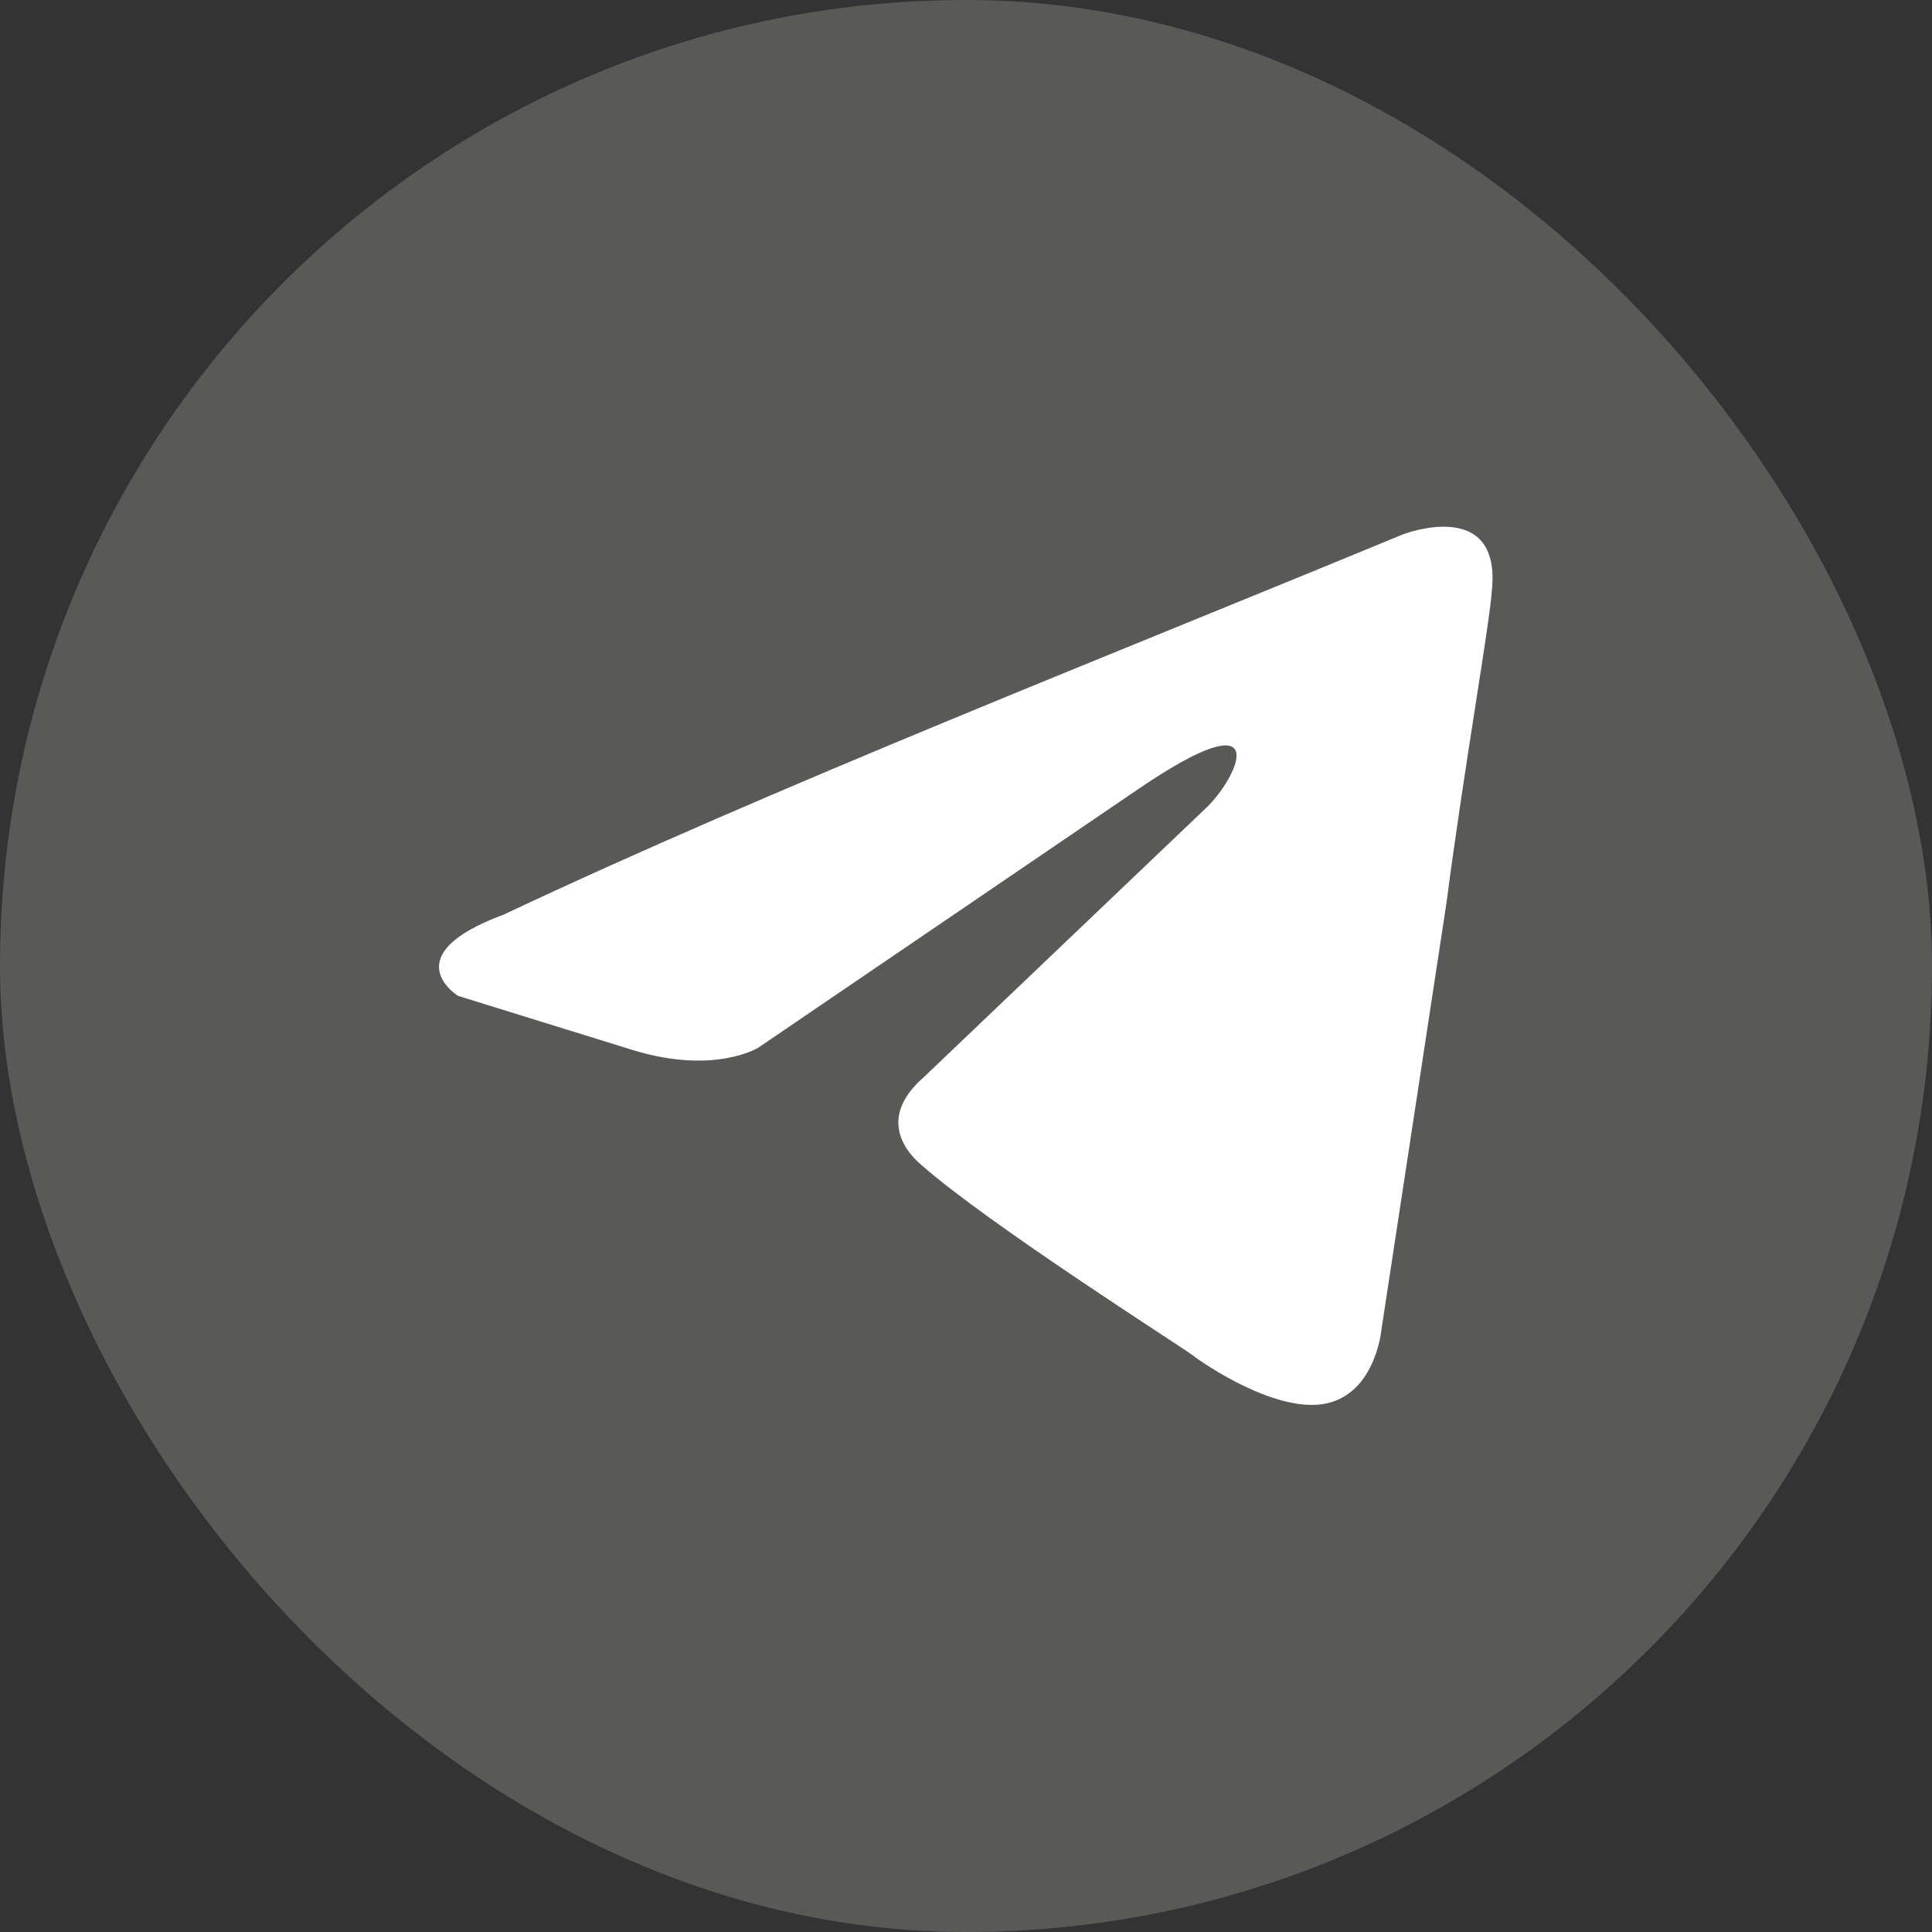
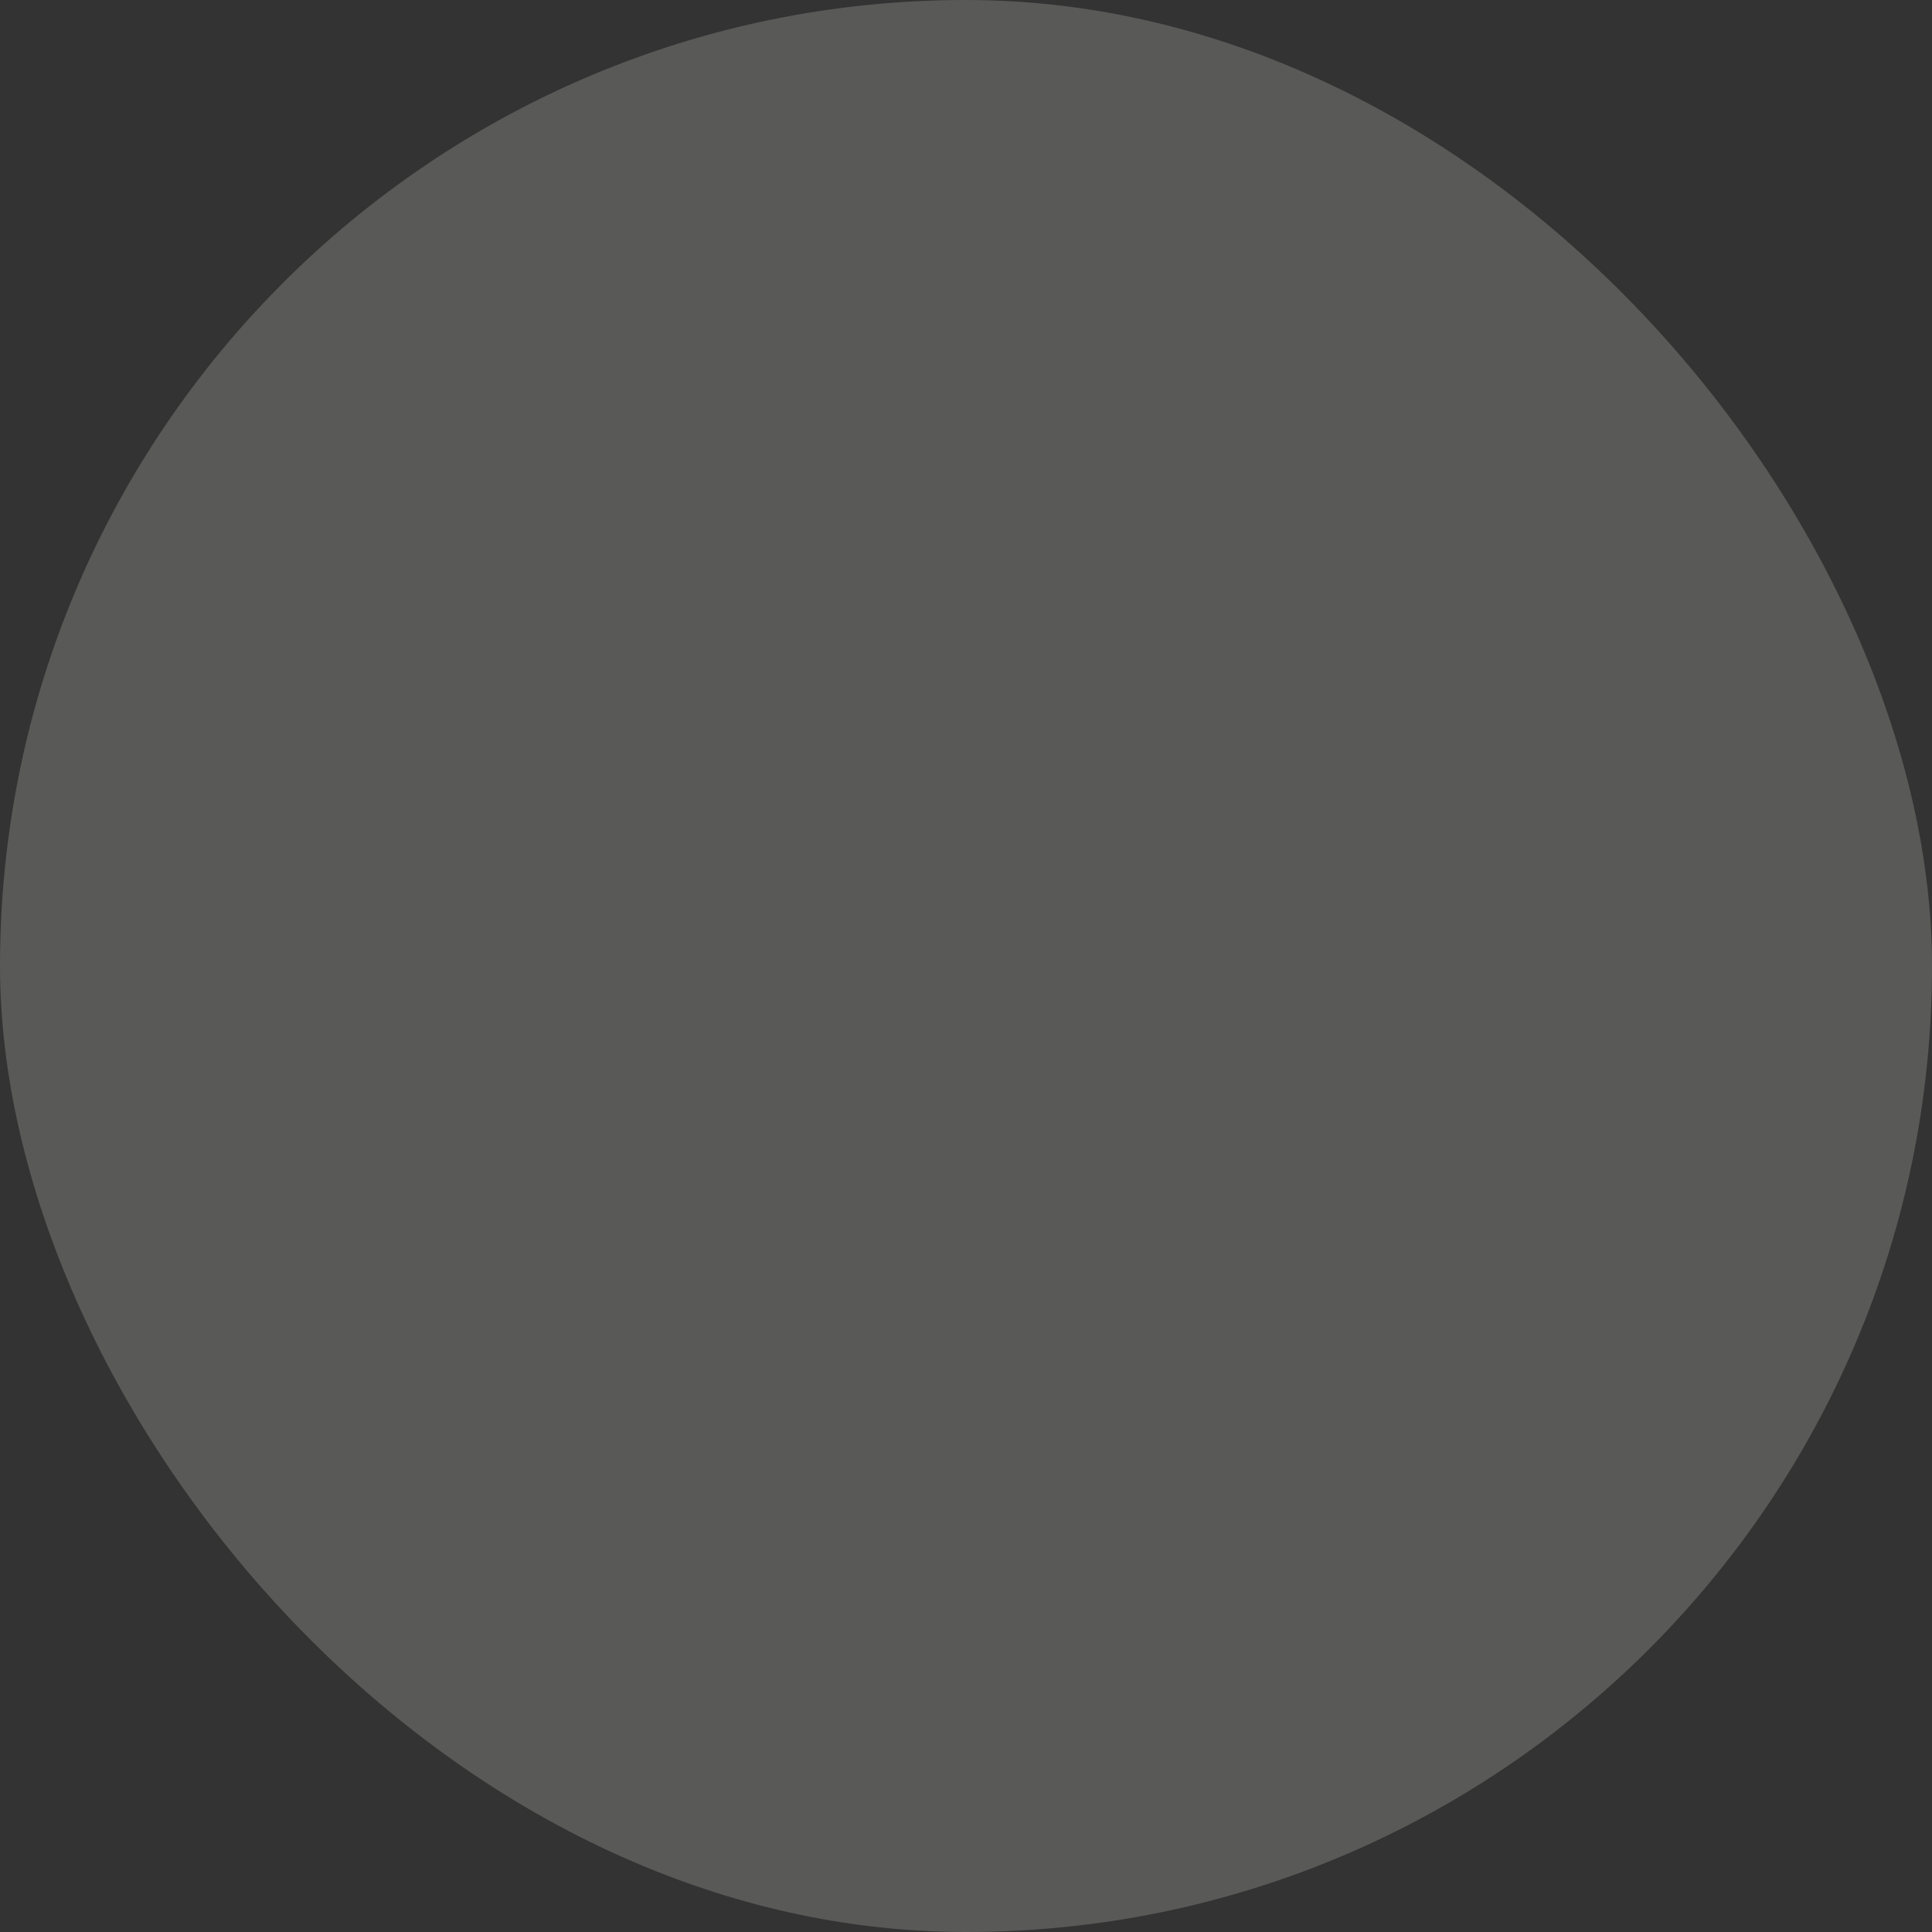
<svg xmlns="http://www.w3.org/2000/svg" width="44" height="44" viewBox="0 0 44 44" fill="none">
  <rect x="0" y="0" width="44" height="44" fill="#333333" stroke="none" />
  <defs>
    <clipPath id="clip2_134">
      <rect id="telegram" rx="22" width="44" height="44" fill="black" fill-opacity="0" />
    </clipPath>
  </defs>
  <rect id="telegram" rx="22" width="44" height="44" fill="#F3F1EF" fill-opacity="0.2" />
  <g clip-path="url(#clip2_134)">
-     <path id="Vector" d="M31.95 12.17C31.95 12.17 34.17 11.31 33.98 13.41C33.92 14.27 33.37 17.3 32.94 20.58L31.46 30.29C31.46 30.29 31.33 31.71 30.22 31.96C29.11 32.21 27.45 31.09 27.14 30.85C26.89 30.66 22.51 27.88 20.97 26.52C20.54 26.15 20.05 25.4 21.03 24.54L27.51 18.36C28.25 17.61 28.99 15.88 25.91 17.98L17.27 23.86C17.27 23.86 16.28 24.48 14.43 23.92L10.43 22.68C10.43 22.68 8.95 21.76 11.47 20.83C17.64 17.92 25.23 14.95 31.95 12.17Z" fill="#FFFFFF" fill-opacity="1" fill-rule="nonzero" />
-   </g>
+     </g>
</svg>